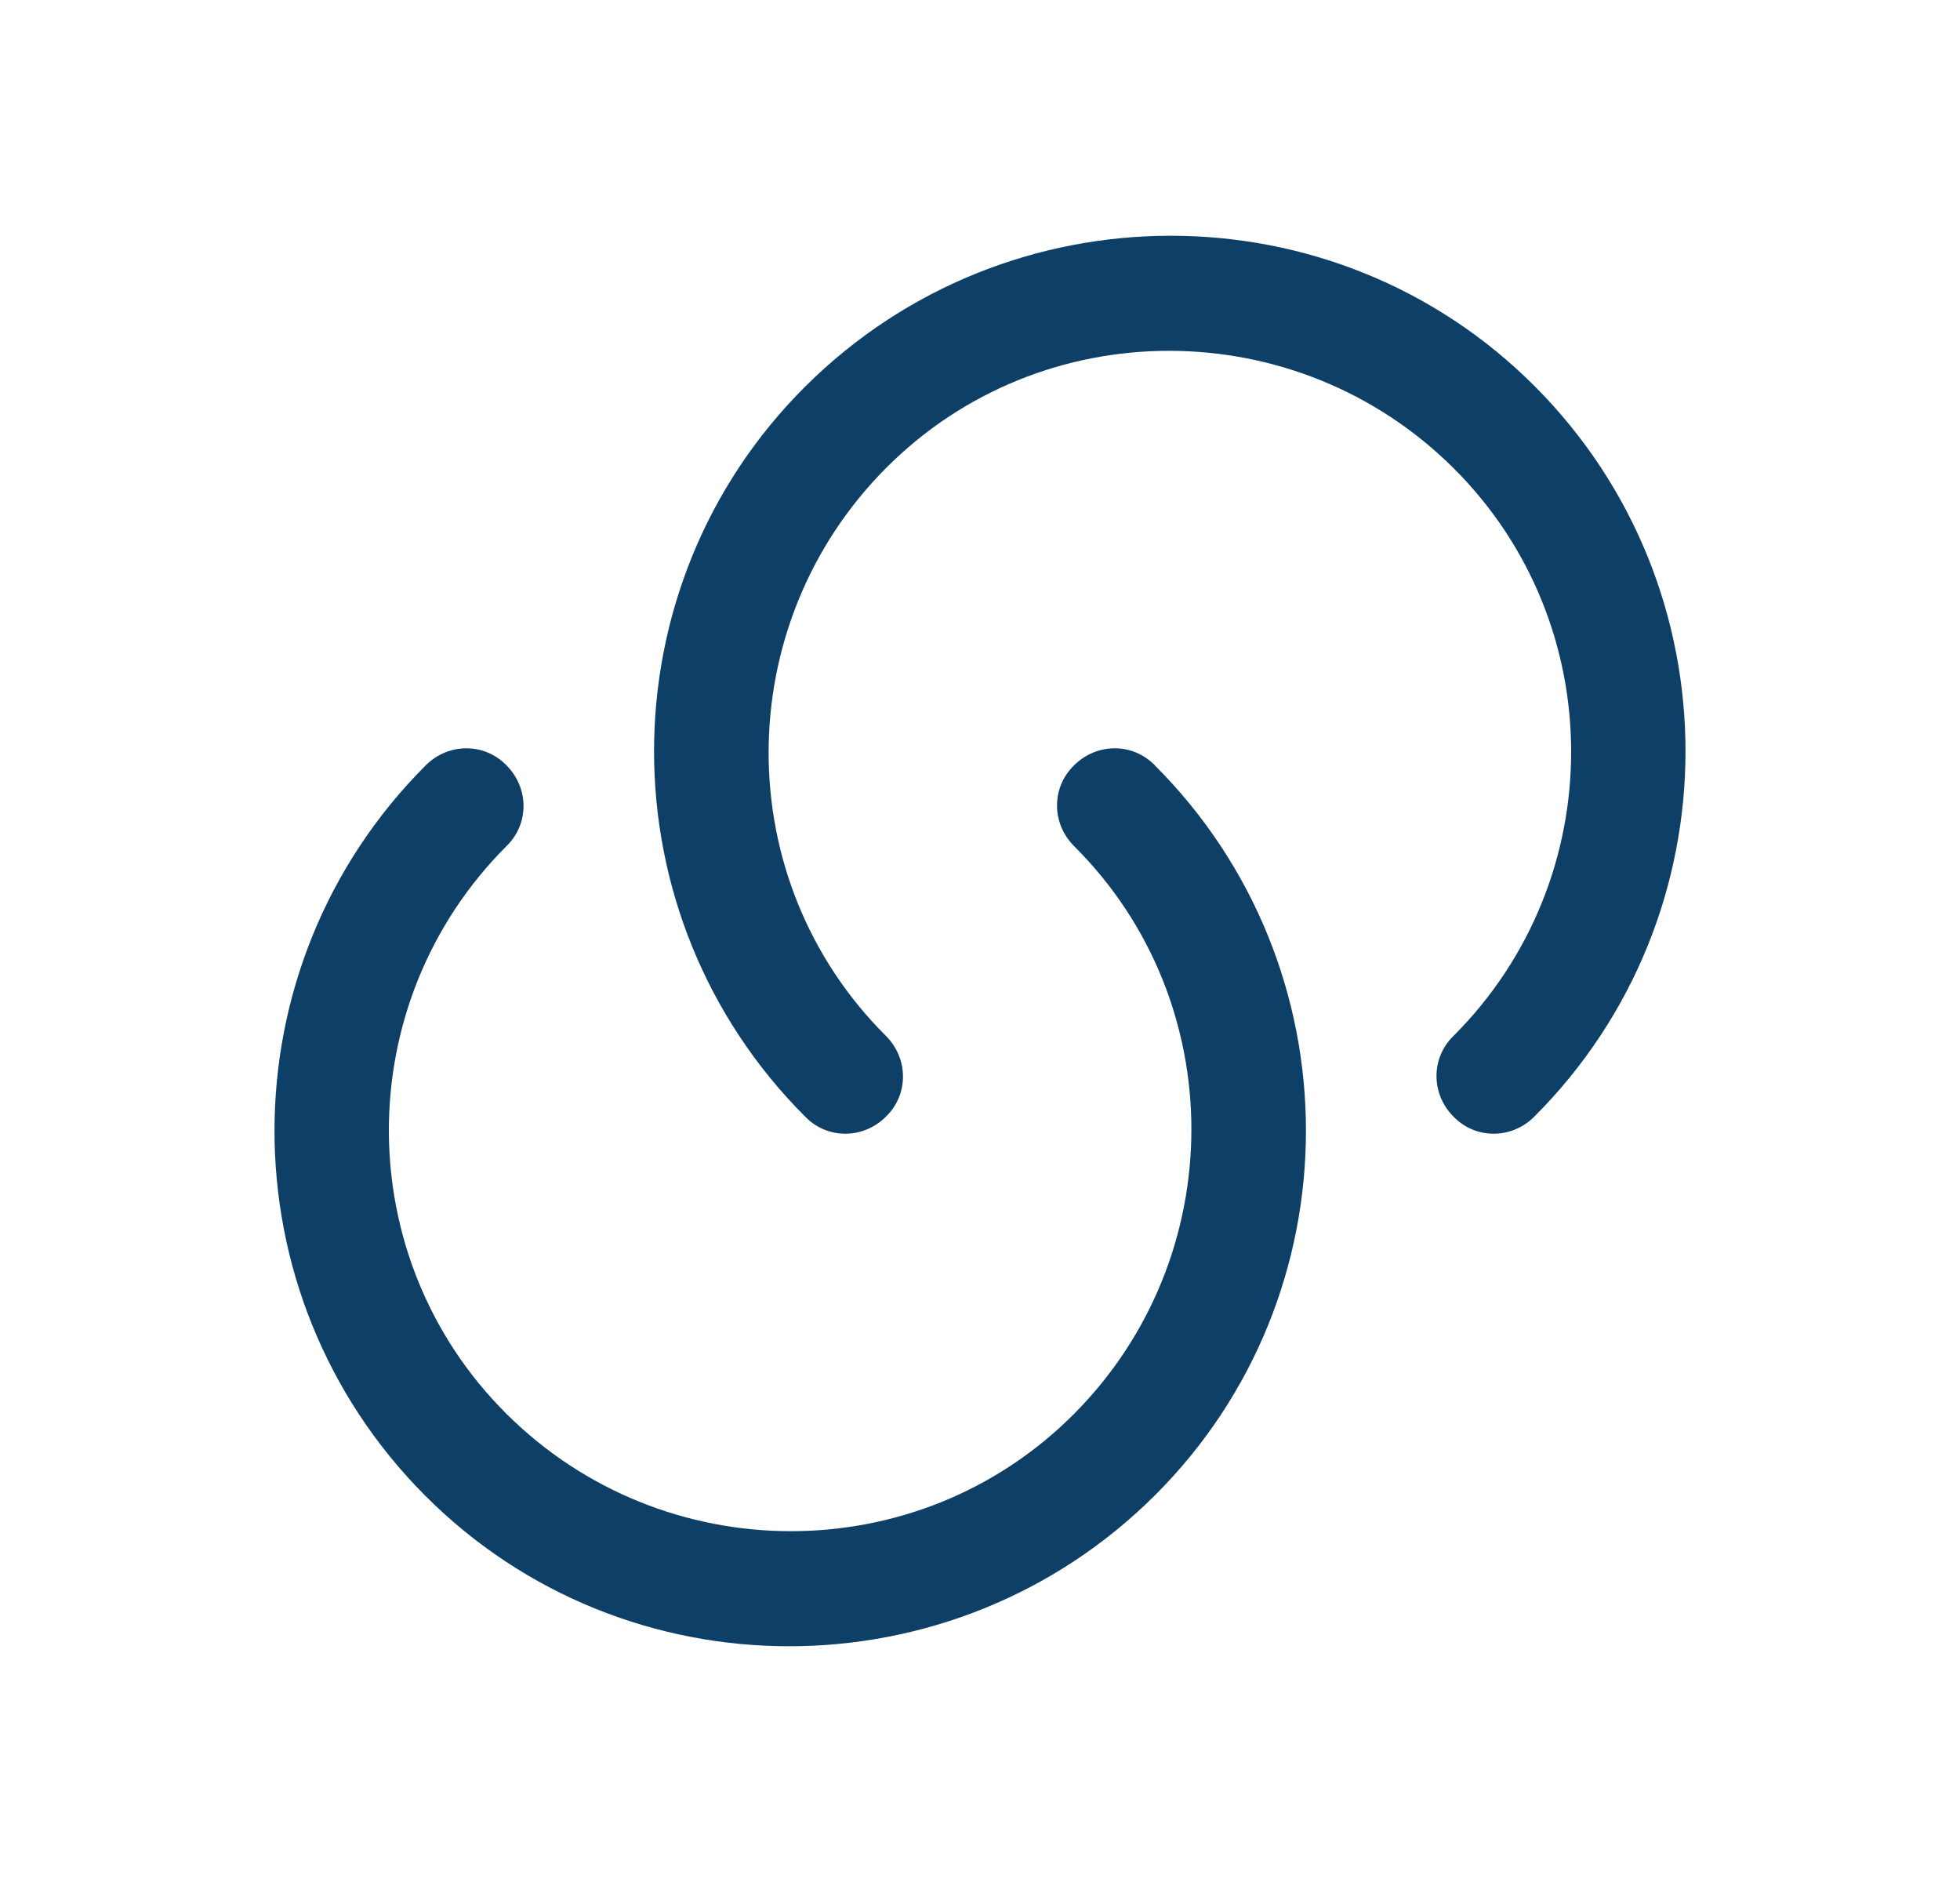
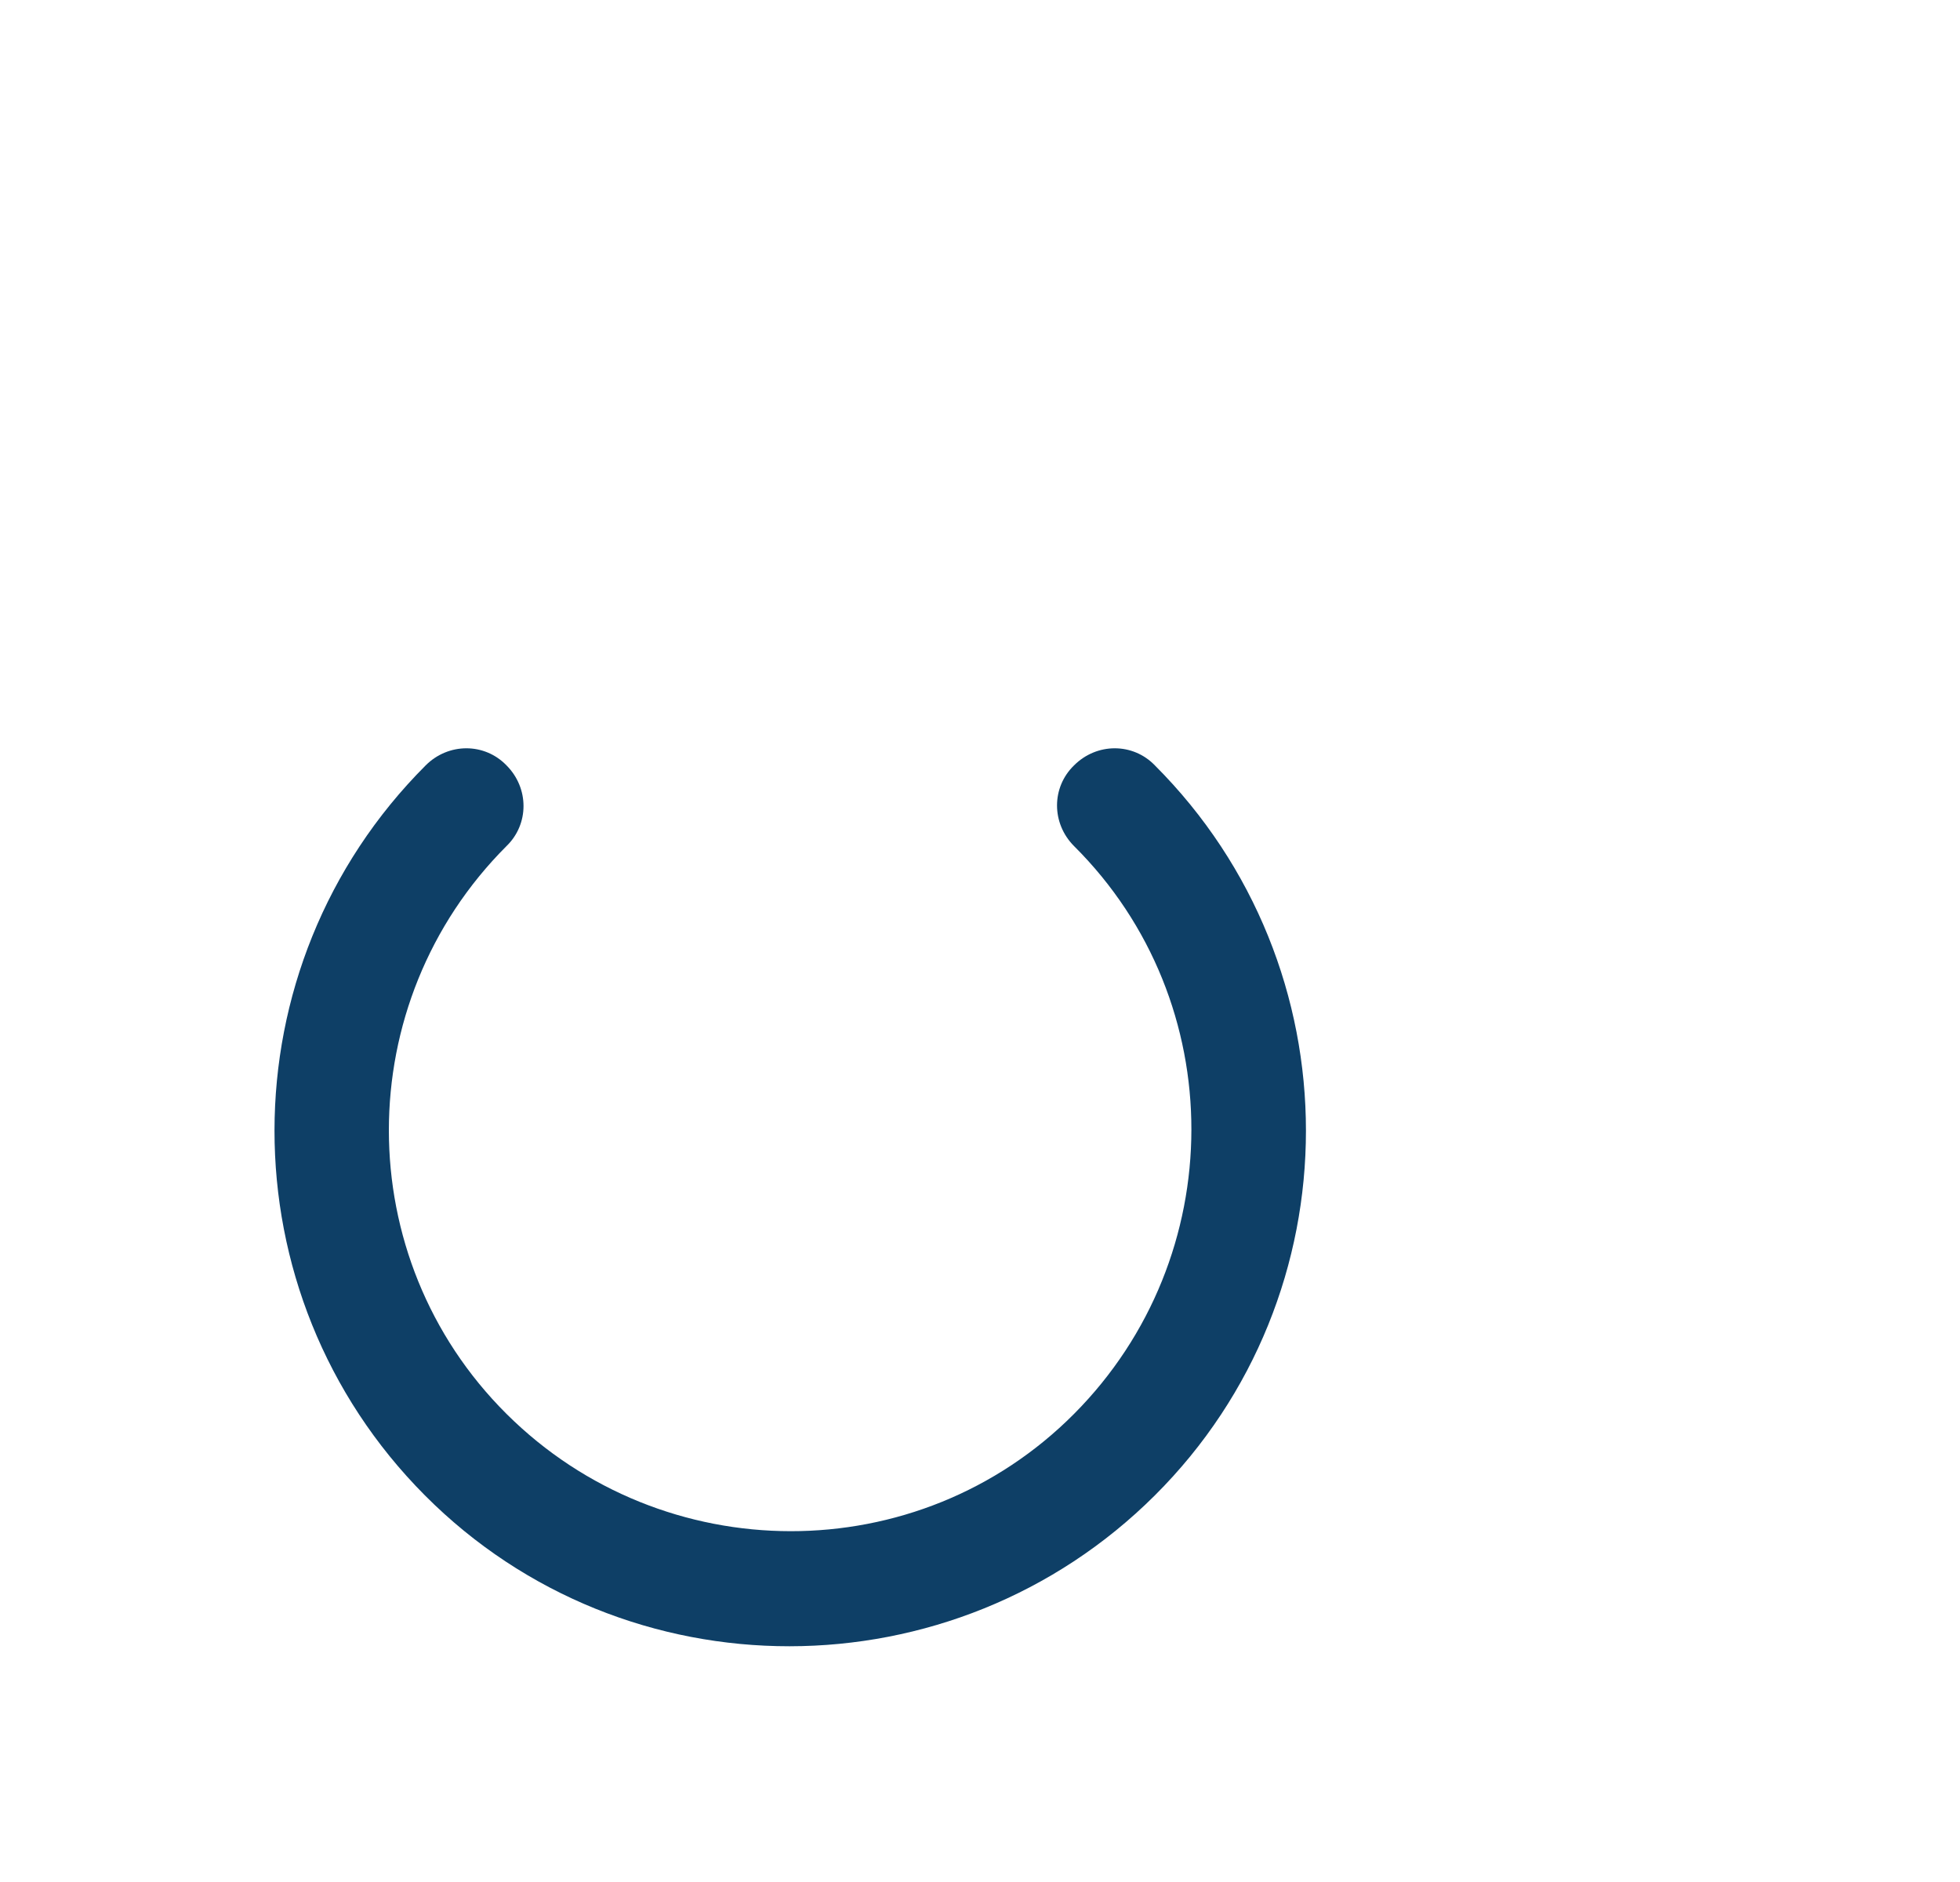
<svg xmlns="http://www.w3.org/2000/svg" width="25" height="24" viewBox="0 0 25 24" fill="none">
-   <path d="M19.57 14.24C19.28 14.53 18.82 14.53 18.54 14.24C18.25 13.95 18.25 13.49 18.54 13.21C20.54 11.21 20.54 7.96 18.54 5.97C16.54 3.98 13.29 3.97 11.3 5.97C9.31 7.97 9.3 11.22 11.3 13.21C11.59 13.5 11.59 13.96 11.3 14.24C11.01 14.53 10.55 14.53 10.27 14.24C7.7 11.67 7.7 7.49 10.27 4.93C12.84 2.37 17.02 2.36 19.58 4.93C22.14 7.5 22.14 11.67 19.57 14.24Z" fill="#0E3F66" />
  <path d="M5.43 9.76C5.72 9.47 6.18 9.47 6.46 9.76C6.75 10.05 6.75 10.51 6.46 10.79C4.46 12.79 4.46 16.04 6.46 18.03C8.46 20.02 11.71 20.03 13.7 18.03C15.69 16.03 15.7 12.78 13.7 10.79C13.41 10.5 13.41 10.04 13.7 9.76C13.99 9.47 14.45 9.47 14.73 9.76C17.3 12.33 17.3 16.51 14.73 19.07C12.16 21.63 7.98 21.64 5.42 19.07C2.86 16.5 2.86 12.33 5.43 9.76Z" fill="#0E3F66" />
</svg>